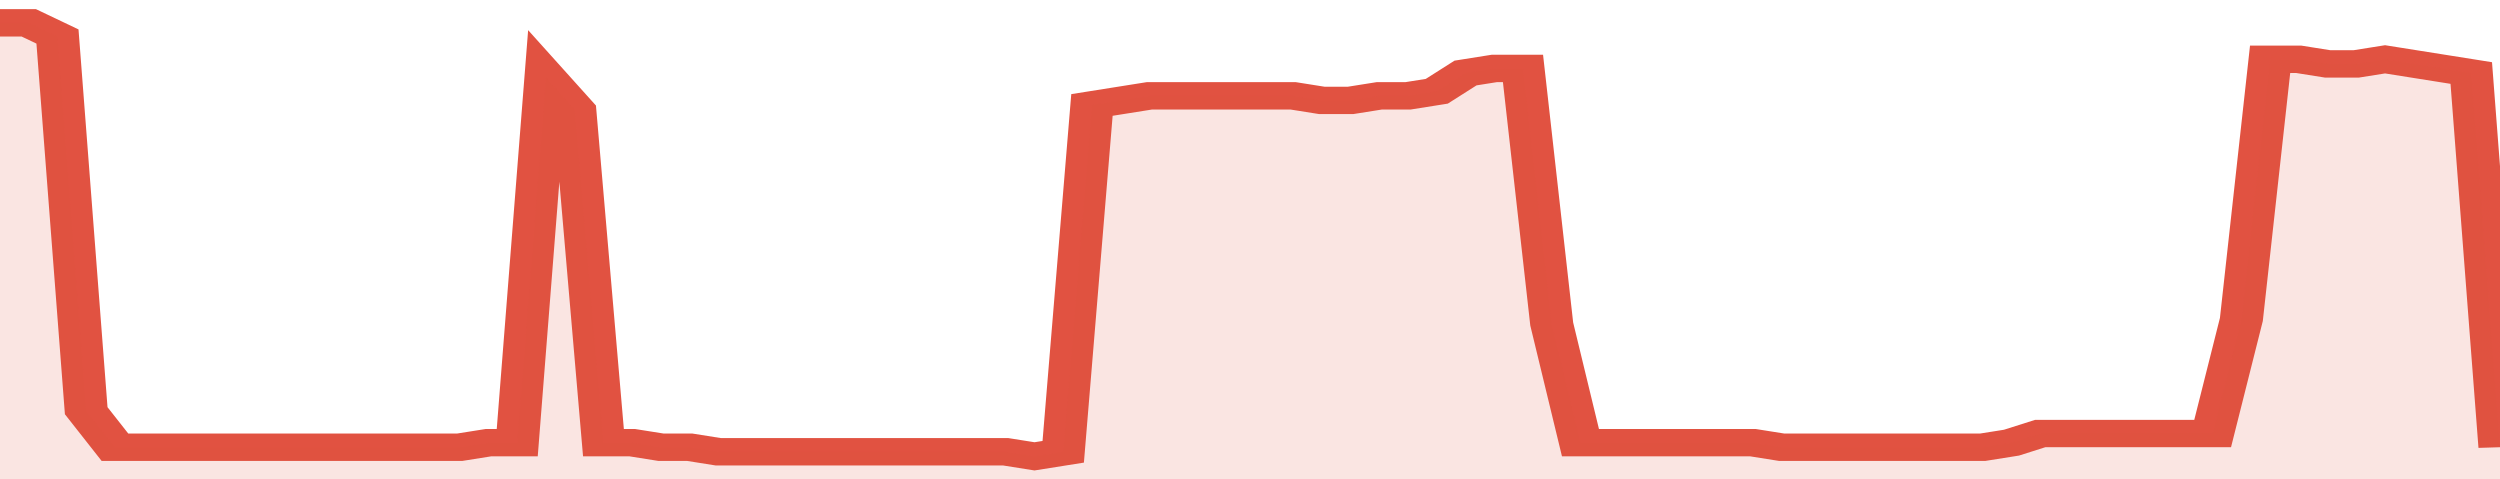
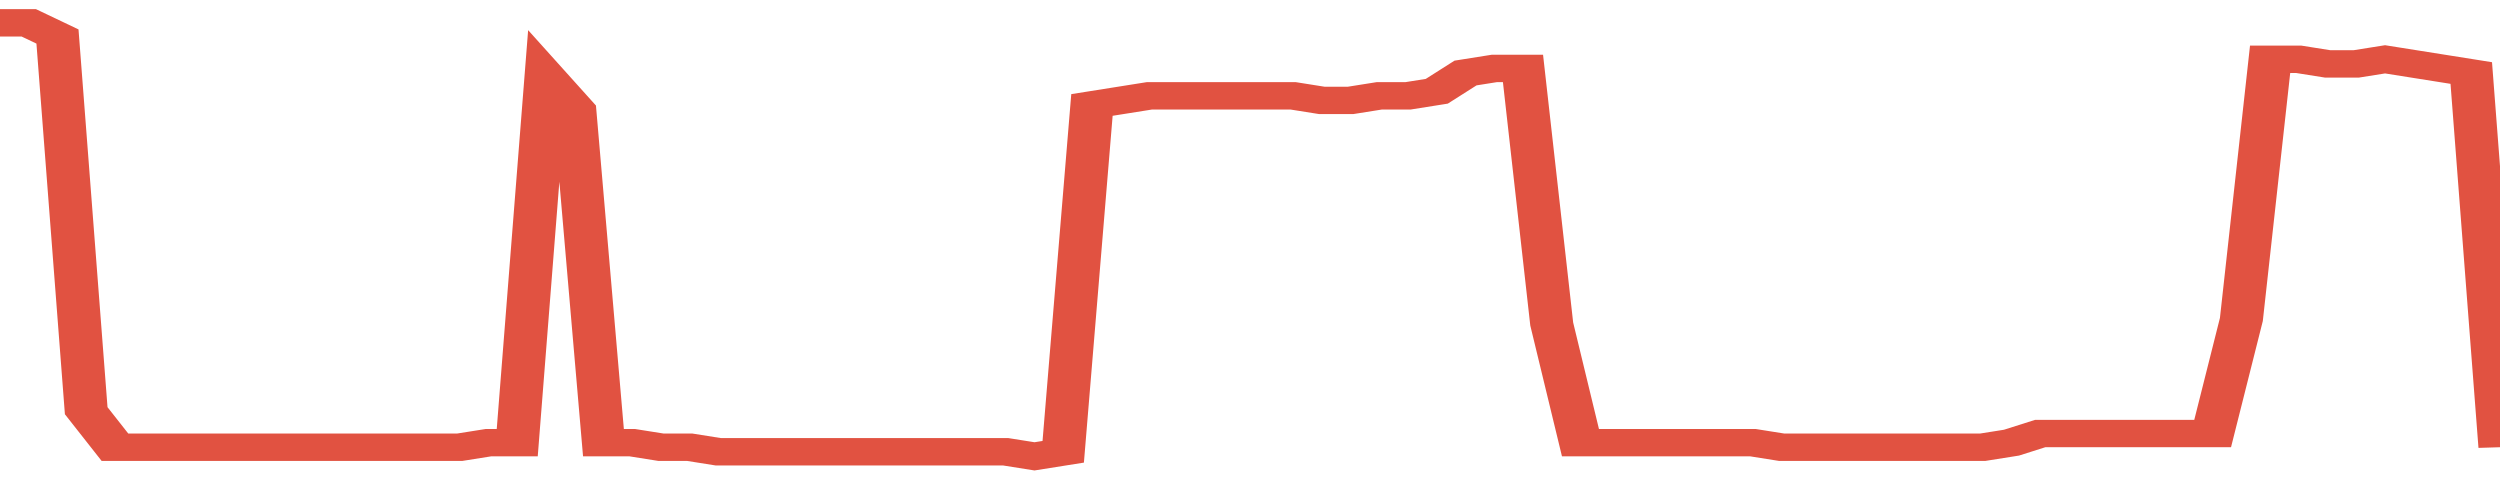
<svg xmlns="http://www.w3.org/2000/svg" viewBox="0 0 348 105" width="120" height="23" preserveAspectRatio="none">
  <polyline fill="none" stroke="#E15241" stroke-width="6" points="0, 5 4, 5 8, 8 12, 90 16, 98 20, 98 24, 98 28, 98 32, 98 36, 98 40, 98 44, 98 48, 98 52, 98 56, 98 60, 98 64, 98 68, 97 72, 97 76, 17 80, 24 84, 97 88, 97 92, 98 96, 98 100, 99 104, 99 108, 99 112, 99 116, 99 120, 99 124, 99 128, 99 132, 99 136, 99 140, 99 144, 100 148, 99 152, 23 156, 22 160, 21 164, 21 168, 21 172, 21 176, 21 180, 21 184, 22 188, 22 192, 21 196, 21 200, 20 204, 16 208, 15 212, 15 216, 71 220, 97 224, 97 228, 97 232, 97 236, 97 240, 97 244, 97 248, 98 252, 98 256, 98 260, 98 264, 98 268, 98 272, 98 276, 98 280, 97 284, 95 288, 95 292, 95 296, 95 300, 95 304, 95 308, 95 312, 70 316, 13 320, 13 324, 14 328, 14 332, 13 336, 14 340, 15 344, 16 348, 98 348, 98 "> </polyline>
-   <polygon fill="#E15241" opacity="0.15" points="0, 105 0, 5 4, 5 8, 8 12, 90 16, 98 20, 98 24, 98 28, 98 32, 98 36, 98 40, 98 44, 98 48, 98 52, 98 56, 98 60, 98 64, 98 68, 97 72, 97 76, 17 80, 24 84, 97 88, 97 92, 98 96, 98 100, 99 104, 99 108, 99 112, 99 116, 99 120, 99 124, 99 128, 99 132, 99 136, 99 140, 99 144, 100 148, 99 152, 23 156, 22 160, 21 164, 21 168, 21 172, 21 176, 21 180, 21 184, 22 188, 22 192, 21 196, 21 200, 20 204, 16 208, 15 212, 15 216, 71 220, 97 224, 97 228, 97 232, 97 236, 97 240, 97 244, 97 248, 98 252, 98 256, 98 260, 98 264, 98 268, 98 272, 98 276, 98 280, 97 284, 95 288, 95 292, 95 296, 95 300, 95 304, 95 308, 95 312, 70 316, 13 320, 13 324, 14 328, 14 332, 13 336, 14 340, 15 344, 16 348, 98 348, 105 " />
</svg>